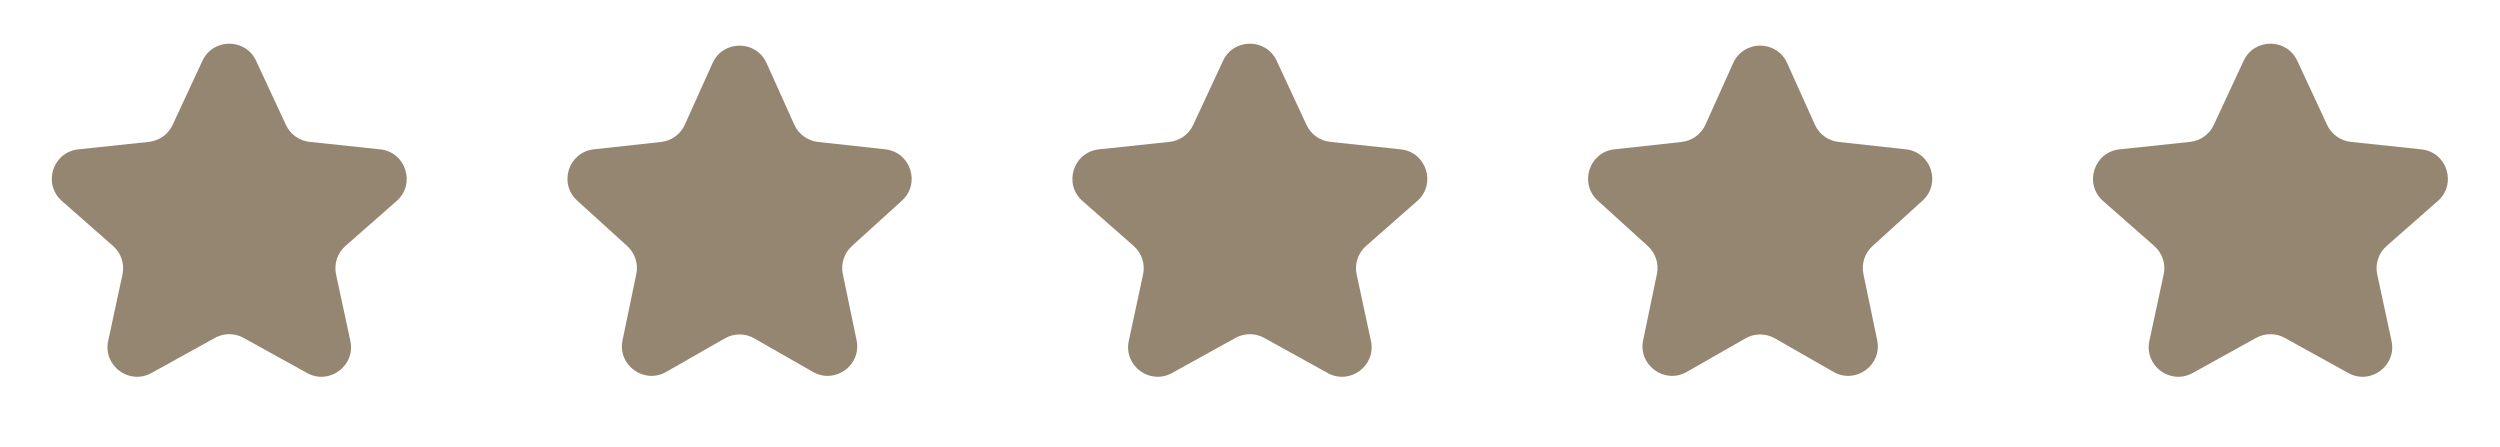
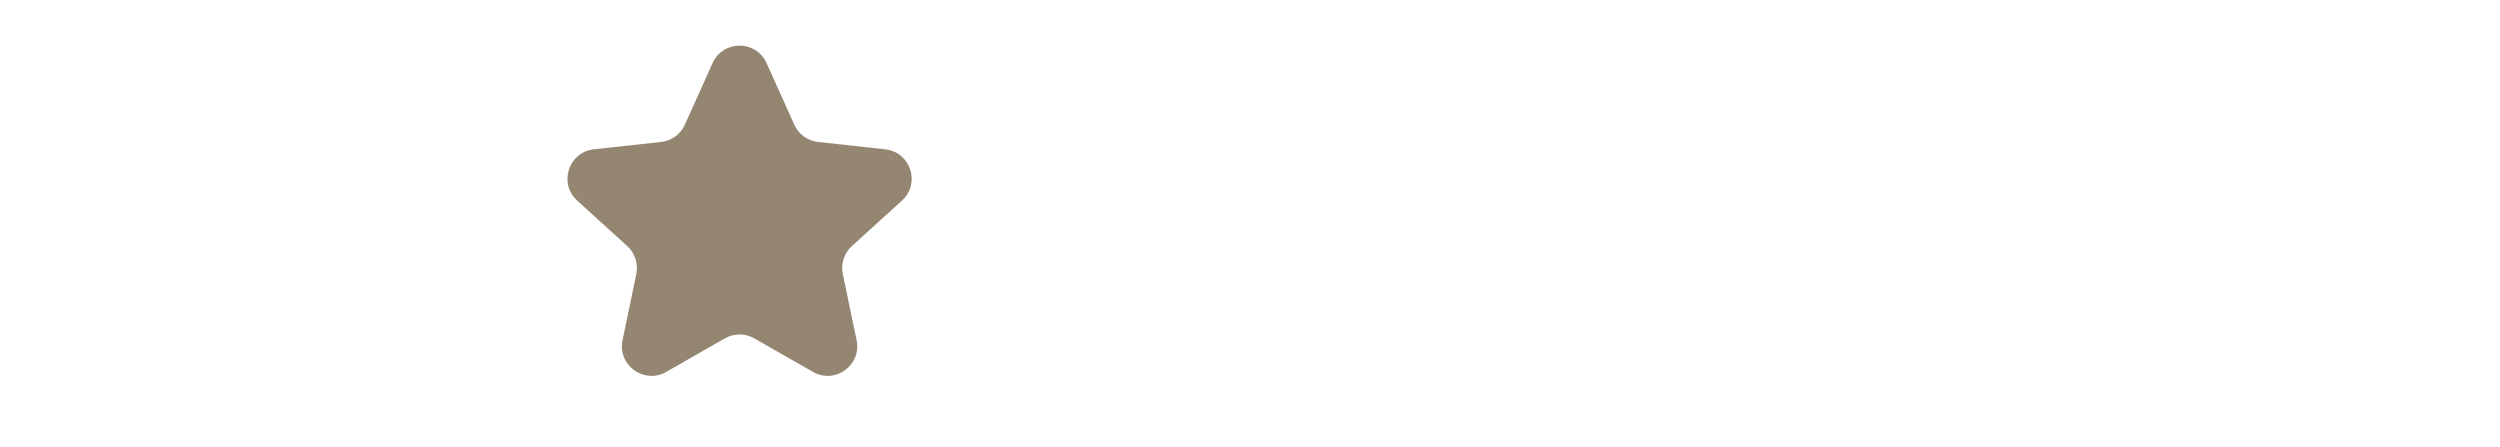
<svg xmlns="http://www.w3.org/2000/svg" width="397" height="71" viewBox="0 0 397 71" fill="none">
-   <path d="M32.148 9.652C33.833 6.031 38.981 6.031 40.666 9.652L45.408 19.841C46.104 21.336 47.532 22.357 49.172 22.53L60.38 23.717C64.449 24.148 66.06 29.216 62.986 31.917L54.856 39.062C53.578 40.186 53.007 41.914 53.365 43.578L55.636 54.139C56.483 58.081 52.297 61.189 48.769 59.237L38.681 53.656C37.266 52.873 35.548 52.873 34.133 53.656L24.046 59.237C20.518 61.189 16.331 58.081 17.179 54.139L19.45 43.578C19.808 41.914 19.237 40.186 17.958 39.062L9.829 31.917C6.754 29.216 8.365 24.148 12.435 23.717L23.642 22.53C25.282 22.357 26.711 21.336 27.407 19.841L32.148 9.652Z" fill="#958672" />
  <path d="M113.16 10.011C114.823 6.319 120.065 6.319 121.727 10.011L126.137 19.802C126.82 21.319 128.255 22.362 129.909 22.543L140.583 23.711C144.608 24.151 146.228 29.136 143.23 31.858L135.281 39.077C134.05 40.196 133.501 41.883 133.84 43.512L136.028 54.025C136.853 57.988 132.612 61.069 129.097 59.06L119.775 53.731C118.331 52.905 116.557 52.905 115.112 53.731L105.79 59.06C102.275 61.069 98.035 57.988 98.86 54.025L101.047 43.512C101.386 41.883 100.838 40.196 99.606 39.077L91.657 31.858C88.66 29.136 90.28 24.151 94.305 23.711L104.979 22.543C106.633 22.362 108.068 21.319 108.751 19.802L113.16 10.011Z" fill="#958672" />
-   <path d="M194.219 9.652C195.904 6.031 201.052 6.031 202.737 9.652L207.478 19.841C208.174 21.336 209.603 22.357 211.243 22.53L222.45 23.717C226.52 24.148 228.13 29.216 225.056 31.917L216.927 39.062C215.648 40.186 215.077 41.914 215.435 43.578L217.706 54.139C218.554 58.081 214.367 61.189 210.839 59.237L200.752 53.656C199.337 52.873 197.619 52.873 196.204 53.656L186.116 59.237C182.588 61.189 178.402 58.081 179.249 54.139L181.52 43.578C181.878 41.914 181.307 40.186 180.029 39.062L171.899 31.917C168.825 29.216 170.435 24.148 174.505 23.717L185.713 22.53C187.352 22.357 188.781 21.336 189.477 19.841L194.219 9.652Z" fill="#958672" />
-   <path d="M275.231 10.011C276.893 6.319 282.135 6.319 283.797 10.011L288.207 19.802C288.89 21.319 290.325 22.362 291.979 22.543L302.653 23.711C306.678 24.151 308.298 29.136 305.301 31.858L297.352 39.077C296.12 40.196 295.572 41.883 295.911 43.512L298.098 54.025C298.923 57.988 294.683 61.069 291.168 59.06L281.846 53.731C280.401 52.905 278.627 52.905 277.183 53.731L267.861 59.06C264.346 61.069 260.105 57.988 260.93 54.025L263.118 43.512C263.457 41.883 262.908 40.196 261.677 39.077L253.728 31.858C250.73 29.136 252.35 24.151 256.375 23.711L267.049 22.543C268.703 22.362 270.138 21.319 270.821 19.802L275.231 10.011Z" fill="#958672" />
-   <path d="M356.289 9.652C357.974 6.031 363.122 6.031 364.807 9.652L369.549 19.841C370.244 21.336 371.673 22.357 373.313 22.53L384.52 23.717C388.59 24.148 390.201 29.216 387.127 31.917L378.997 39.062C377.718 40.186 377.148 41.914 377.505 43.578L379.776 54.139C380.624 58.081 376.438 61.189 372.909 59.237L362.822 53.656C361.407 52.873 359.689 52.873 358.274 53.656L348.187 59.237C344.658 61.189 340.472 58.081 341.32 54.139L343.59 43.578C343.948 41.914 343.378 40.186 342.099 39.062L333.969 31.917C330.895 29.216 332.506 24.148 336.576 23.717L347.783 22.53C349.423 22.357 350.851 21.336 351.547 19.841L356.289 9.652Z" fill="#958672" />
</svg>